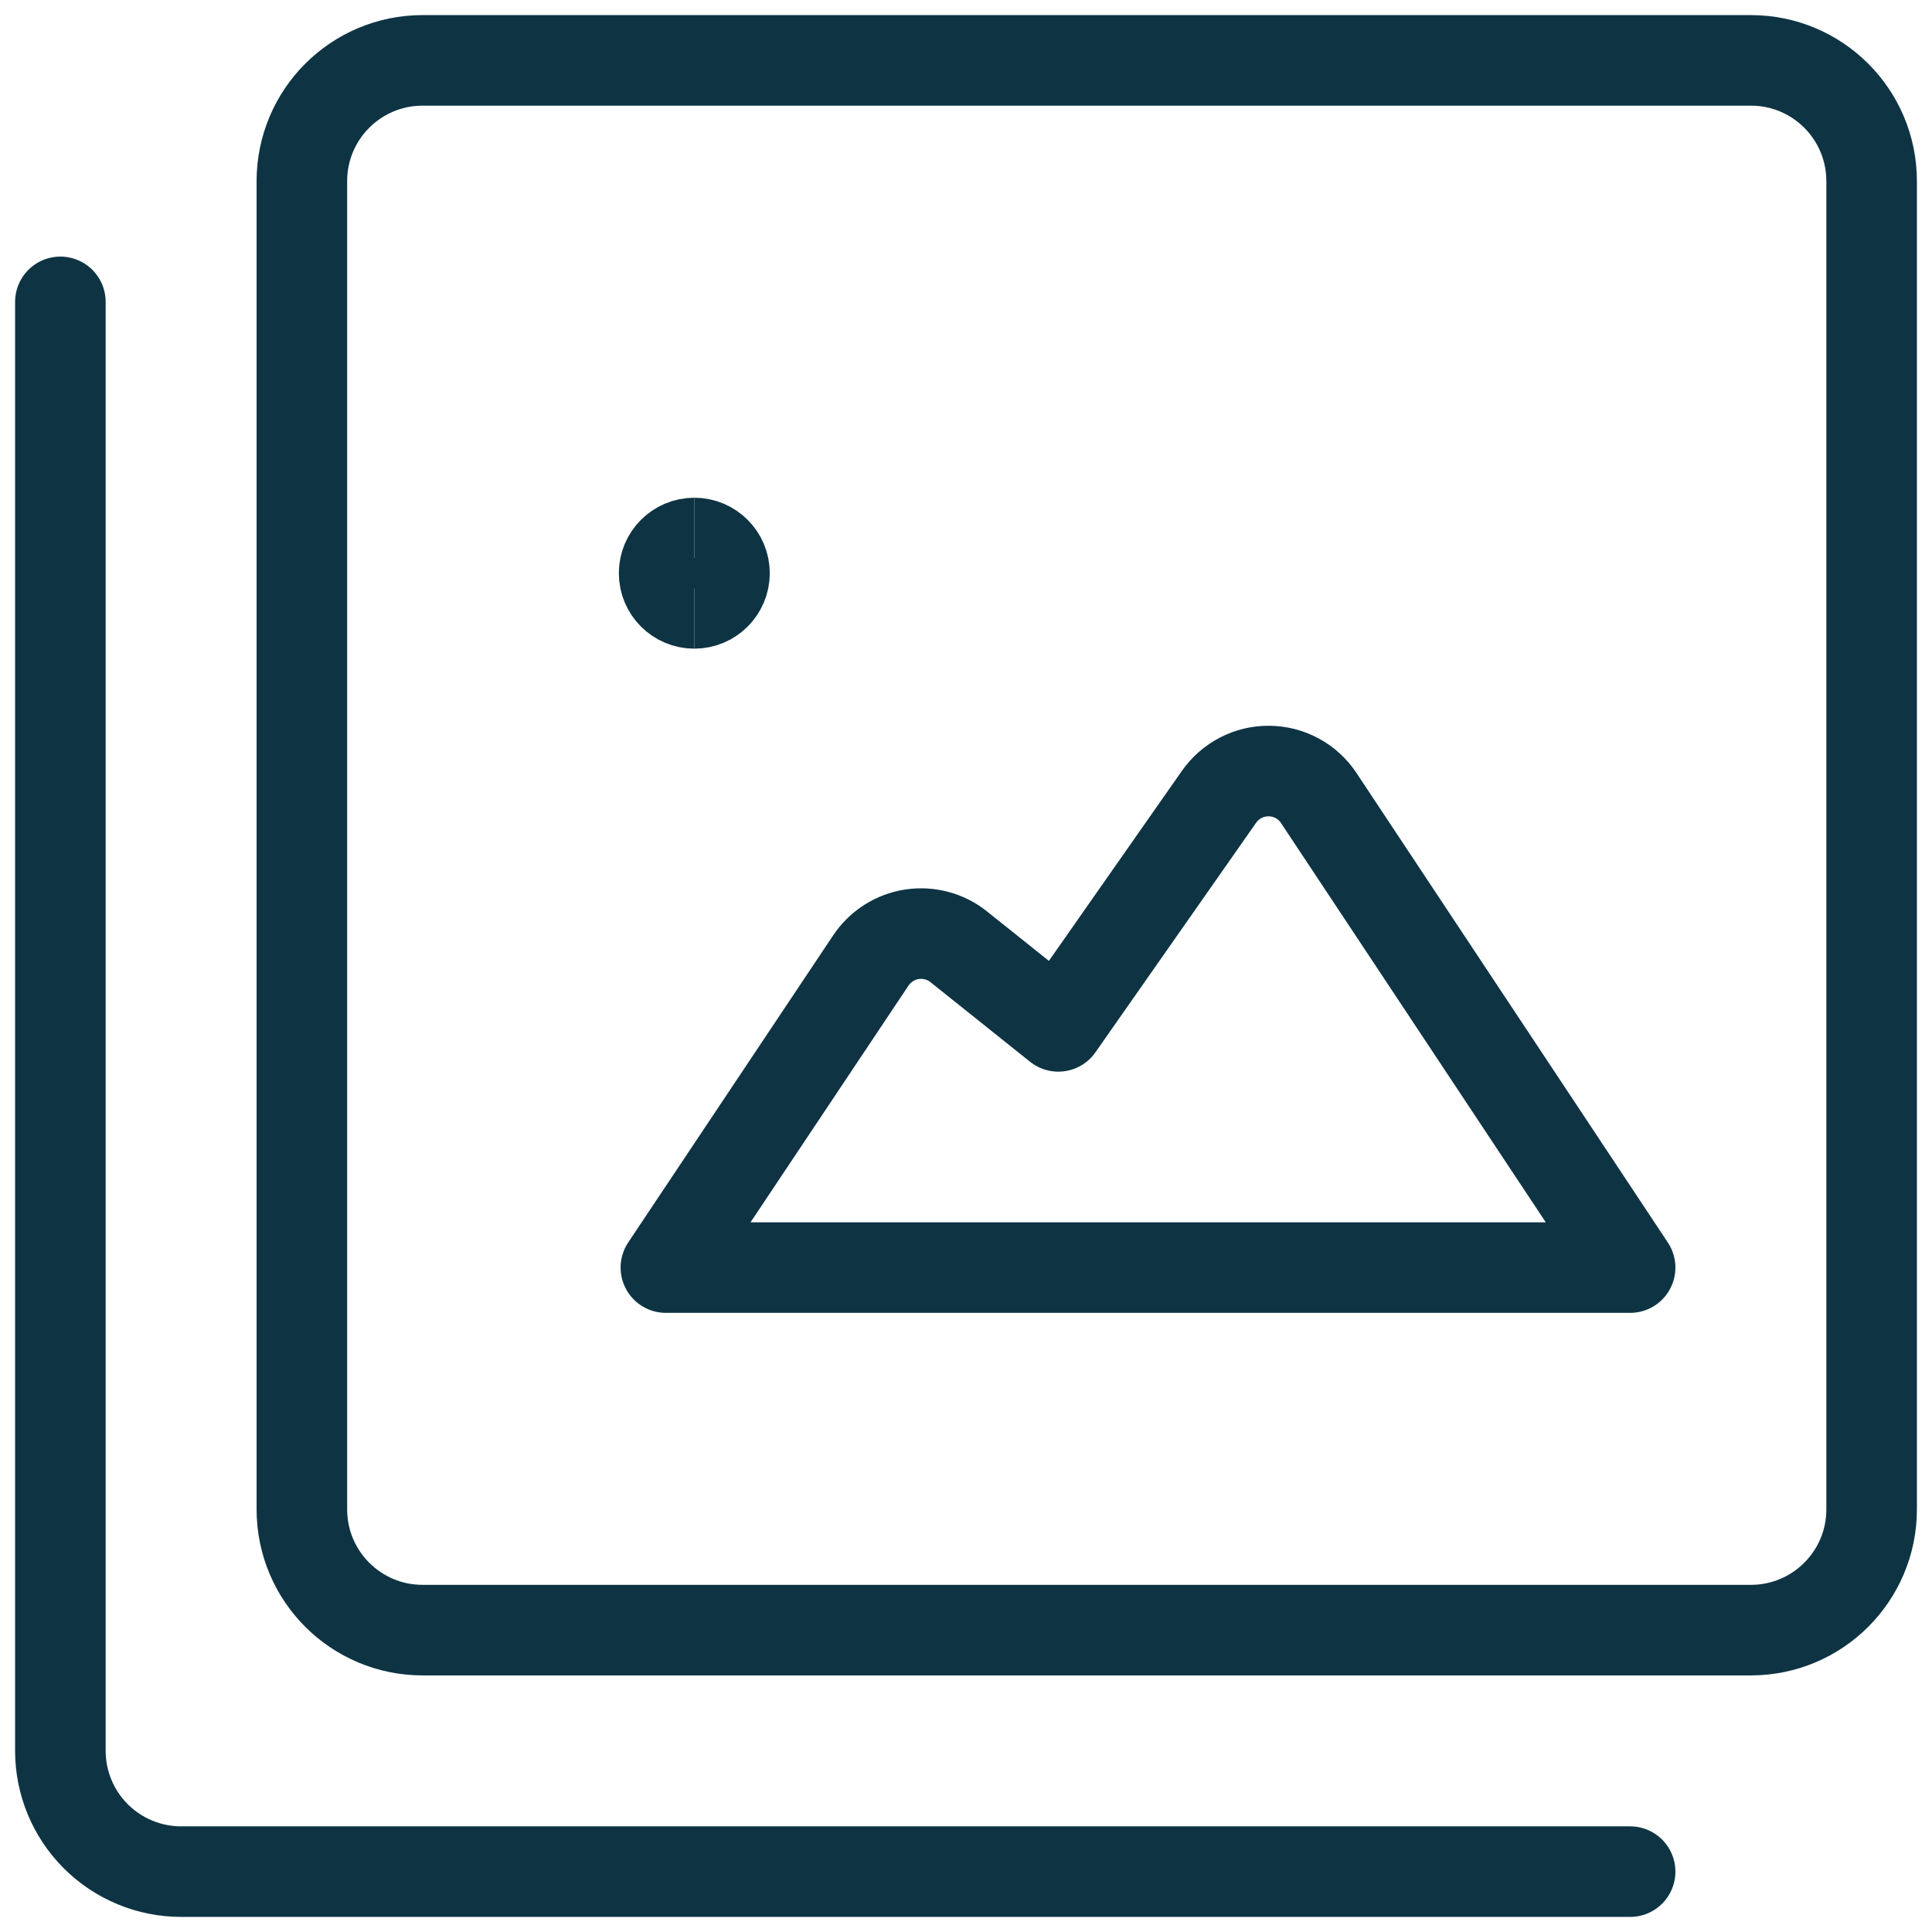
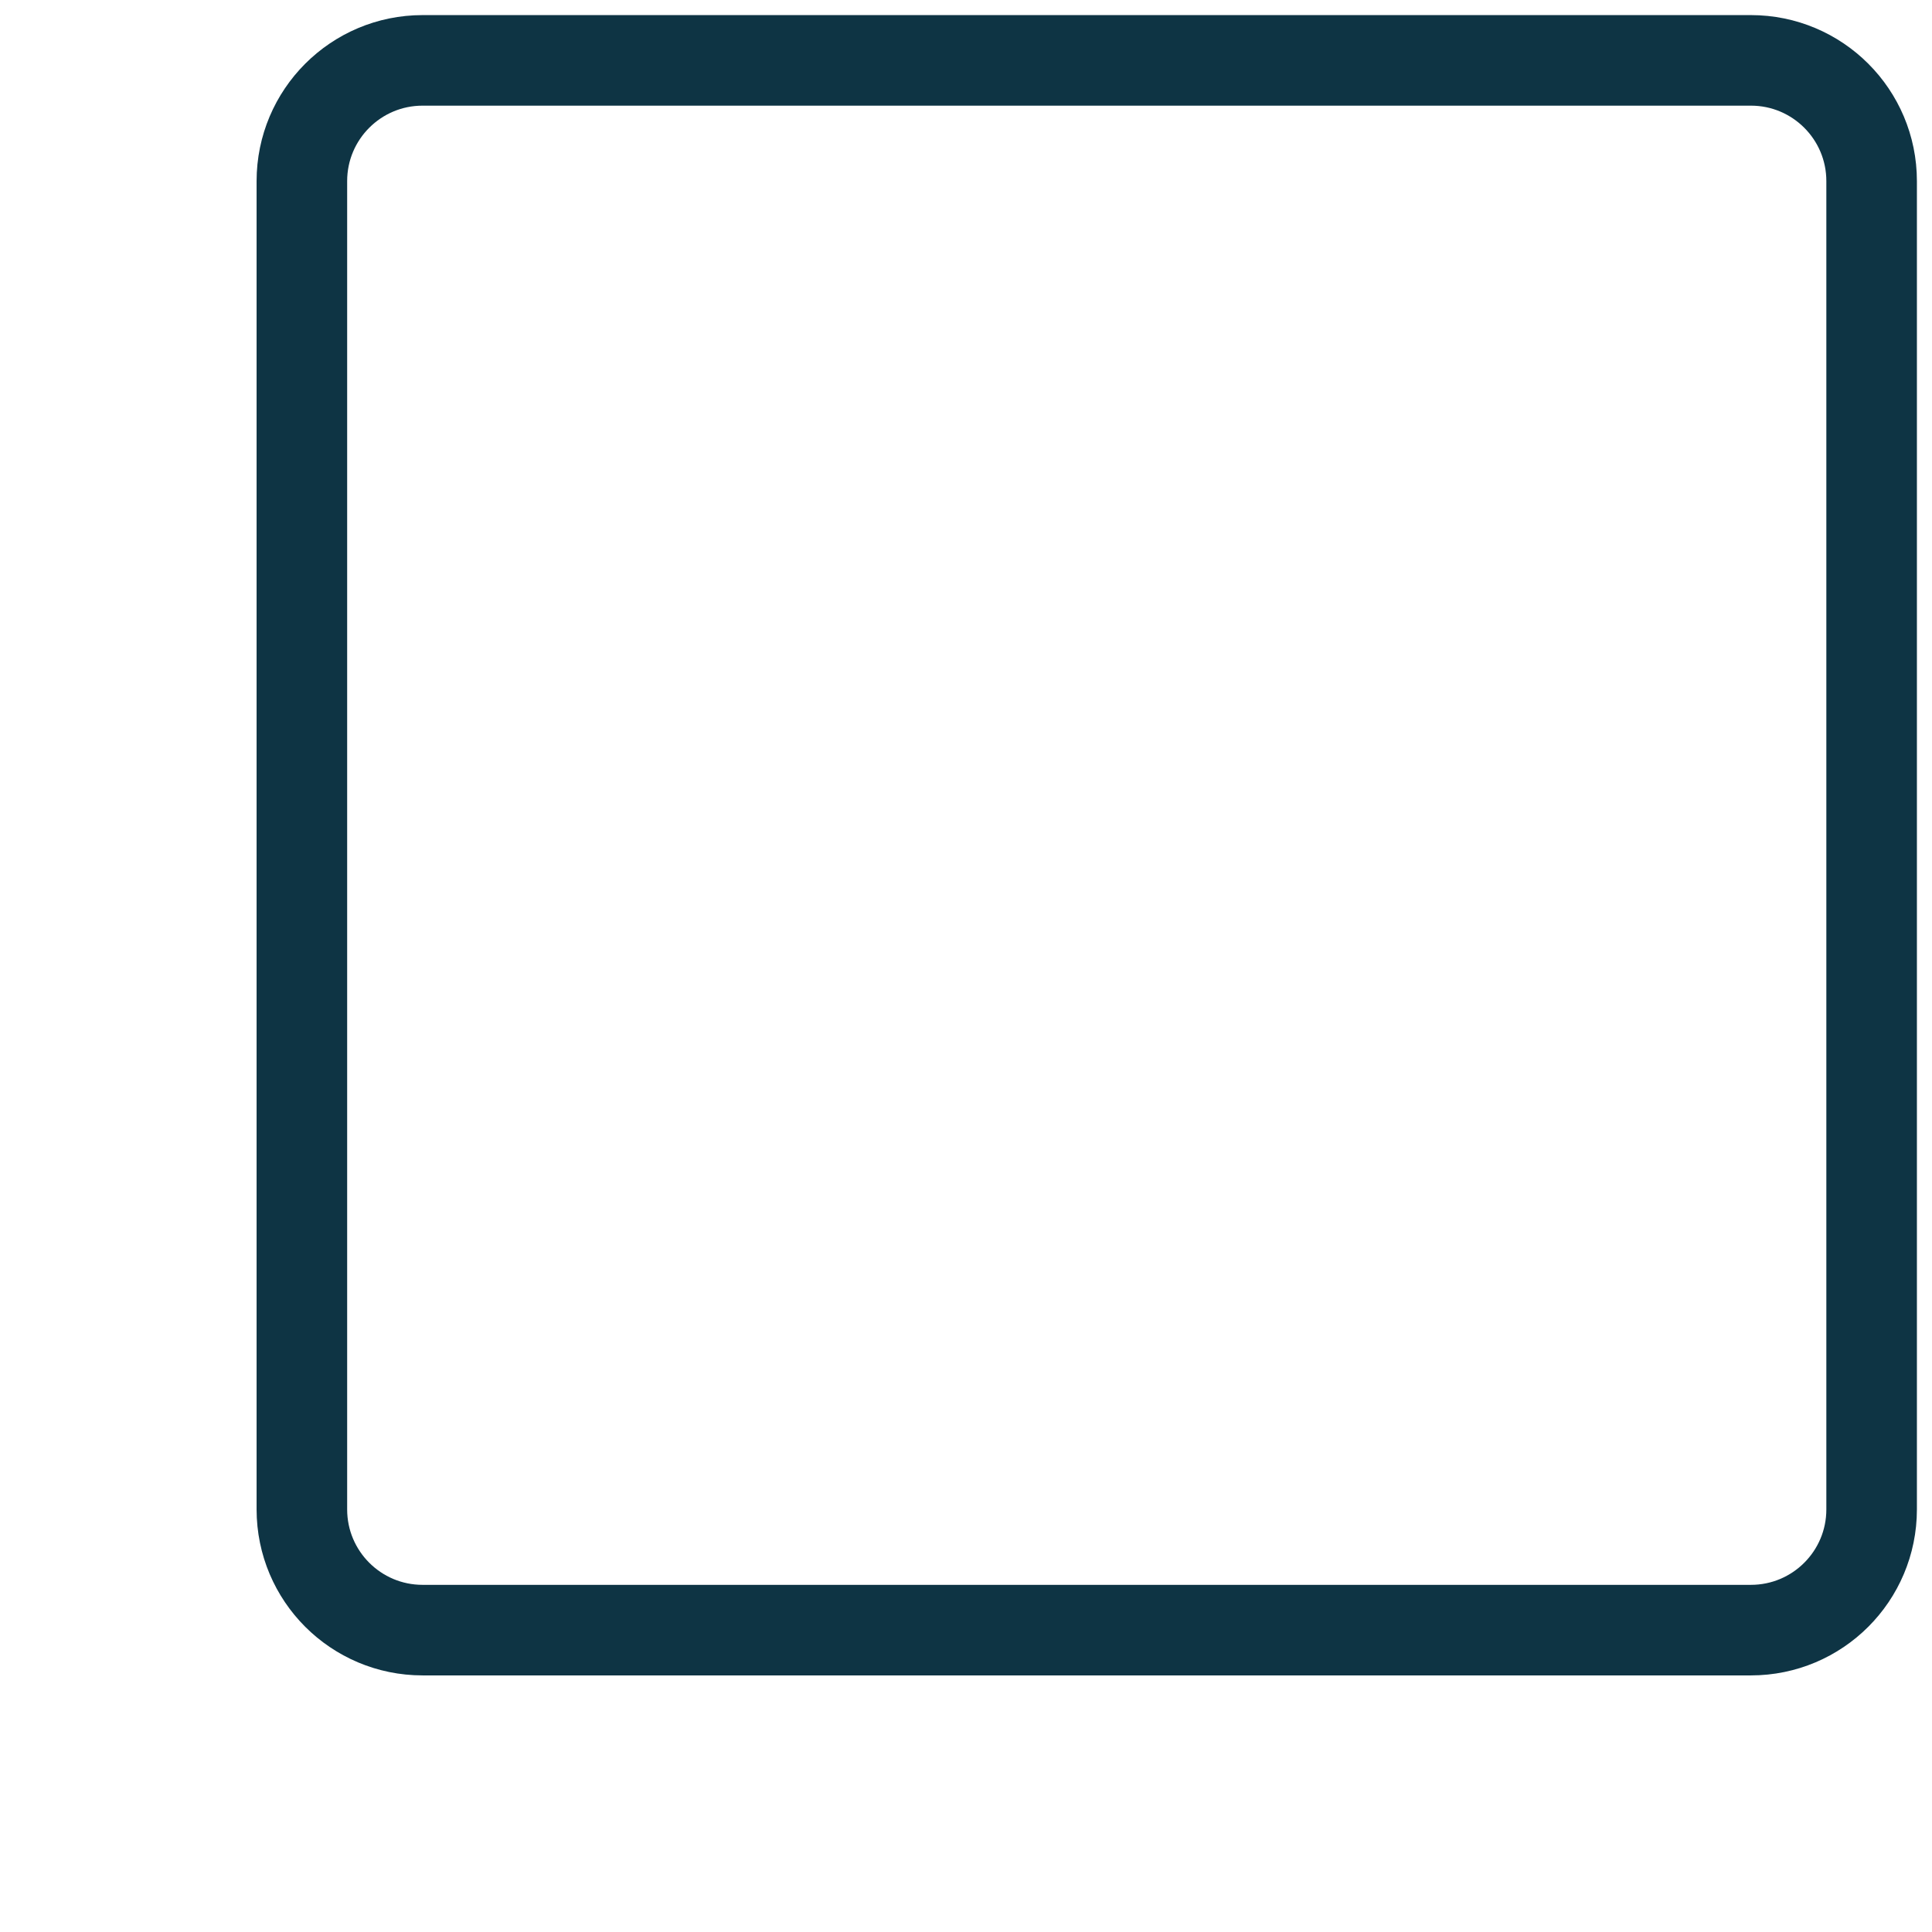
<svg xmlns="http://www.w3.org/2000/svg" viewBox="0 0 32 32" fill="none">
  <path d="M29 1H7C5.895 1 5 1.895 5 3V25C5 26.105 5.895 27 7 27H29C30.105 27 31 26.105 31 25V3C31 1.895 30.105 1 29 1Z" stroke="#0E3444" stroke-width="1.5" stroke-linecap="round" stroke-linejoin="round" />
-   <path d="M27 31H3C2.47 31 1.961 30.789 1.586 30.414C1.211 30.039 1 29.53 1 29V5" stroke="#0E3444" stroke-width="1.5" stroke-linecap="round" stroke-linejoin="round" />
-   <path d="M11.5 9.994C11.224 9.994 11 9.77 11 9.494C11 9.218 11.224 8.994 11.5 8.994" stroke="#0E3444" stroke-width="1.5" />
-   <path d="M11.5 9.994C11.776 9.994 12 9.77 12 9.494C12 9.218 11.776 8.994 11.5 8.994" stroke="#0E3444" stroke-width="1.5" />
-   <path d="M27 20.995L21.84 13.214C21.75 13.078 21.627 12.967 21.484 12.89C21.341 12.813 21.181 12.772 21.018 12.771C20.855 12.769 20.695 12.808 20.55 12.883C20.406 12.957 20.282 13.067 20.189 13.2L17.529 17L15.88 15.682C15.772 15.595 15.647 15.532 15.513 15.497C15.379 15.461 15.239 15.454 15.102 15.475C14.965 15.496 14.834 15.546 14.718 15.62C14.601 15.695 14.501 15.793 14.424 15.908L11.029 20.995H27Z" stroke="#0E3444" stroke-width="1.5" stroke-linecap="round" stroke-linejoin="round" />
</svg>